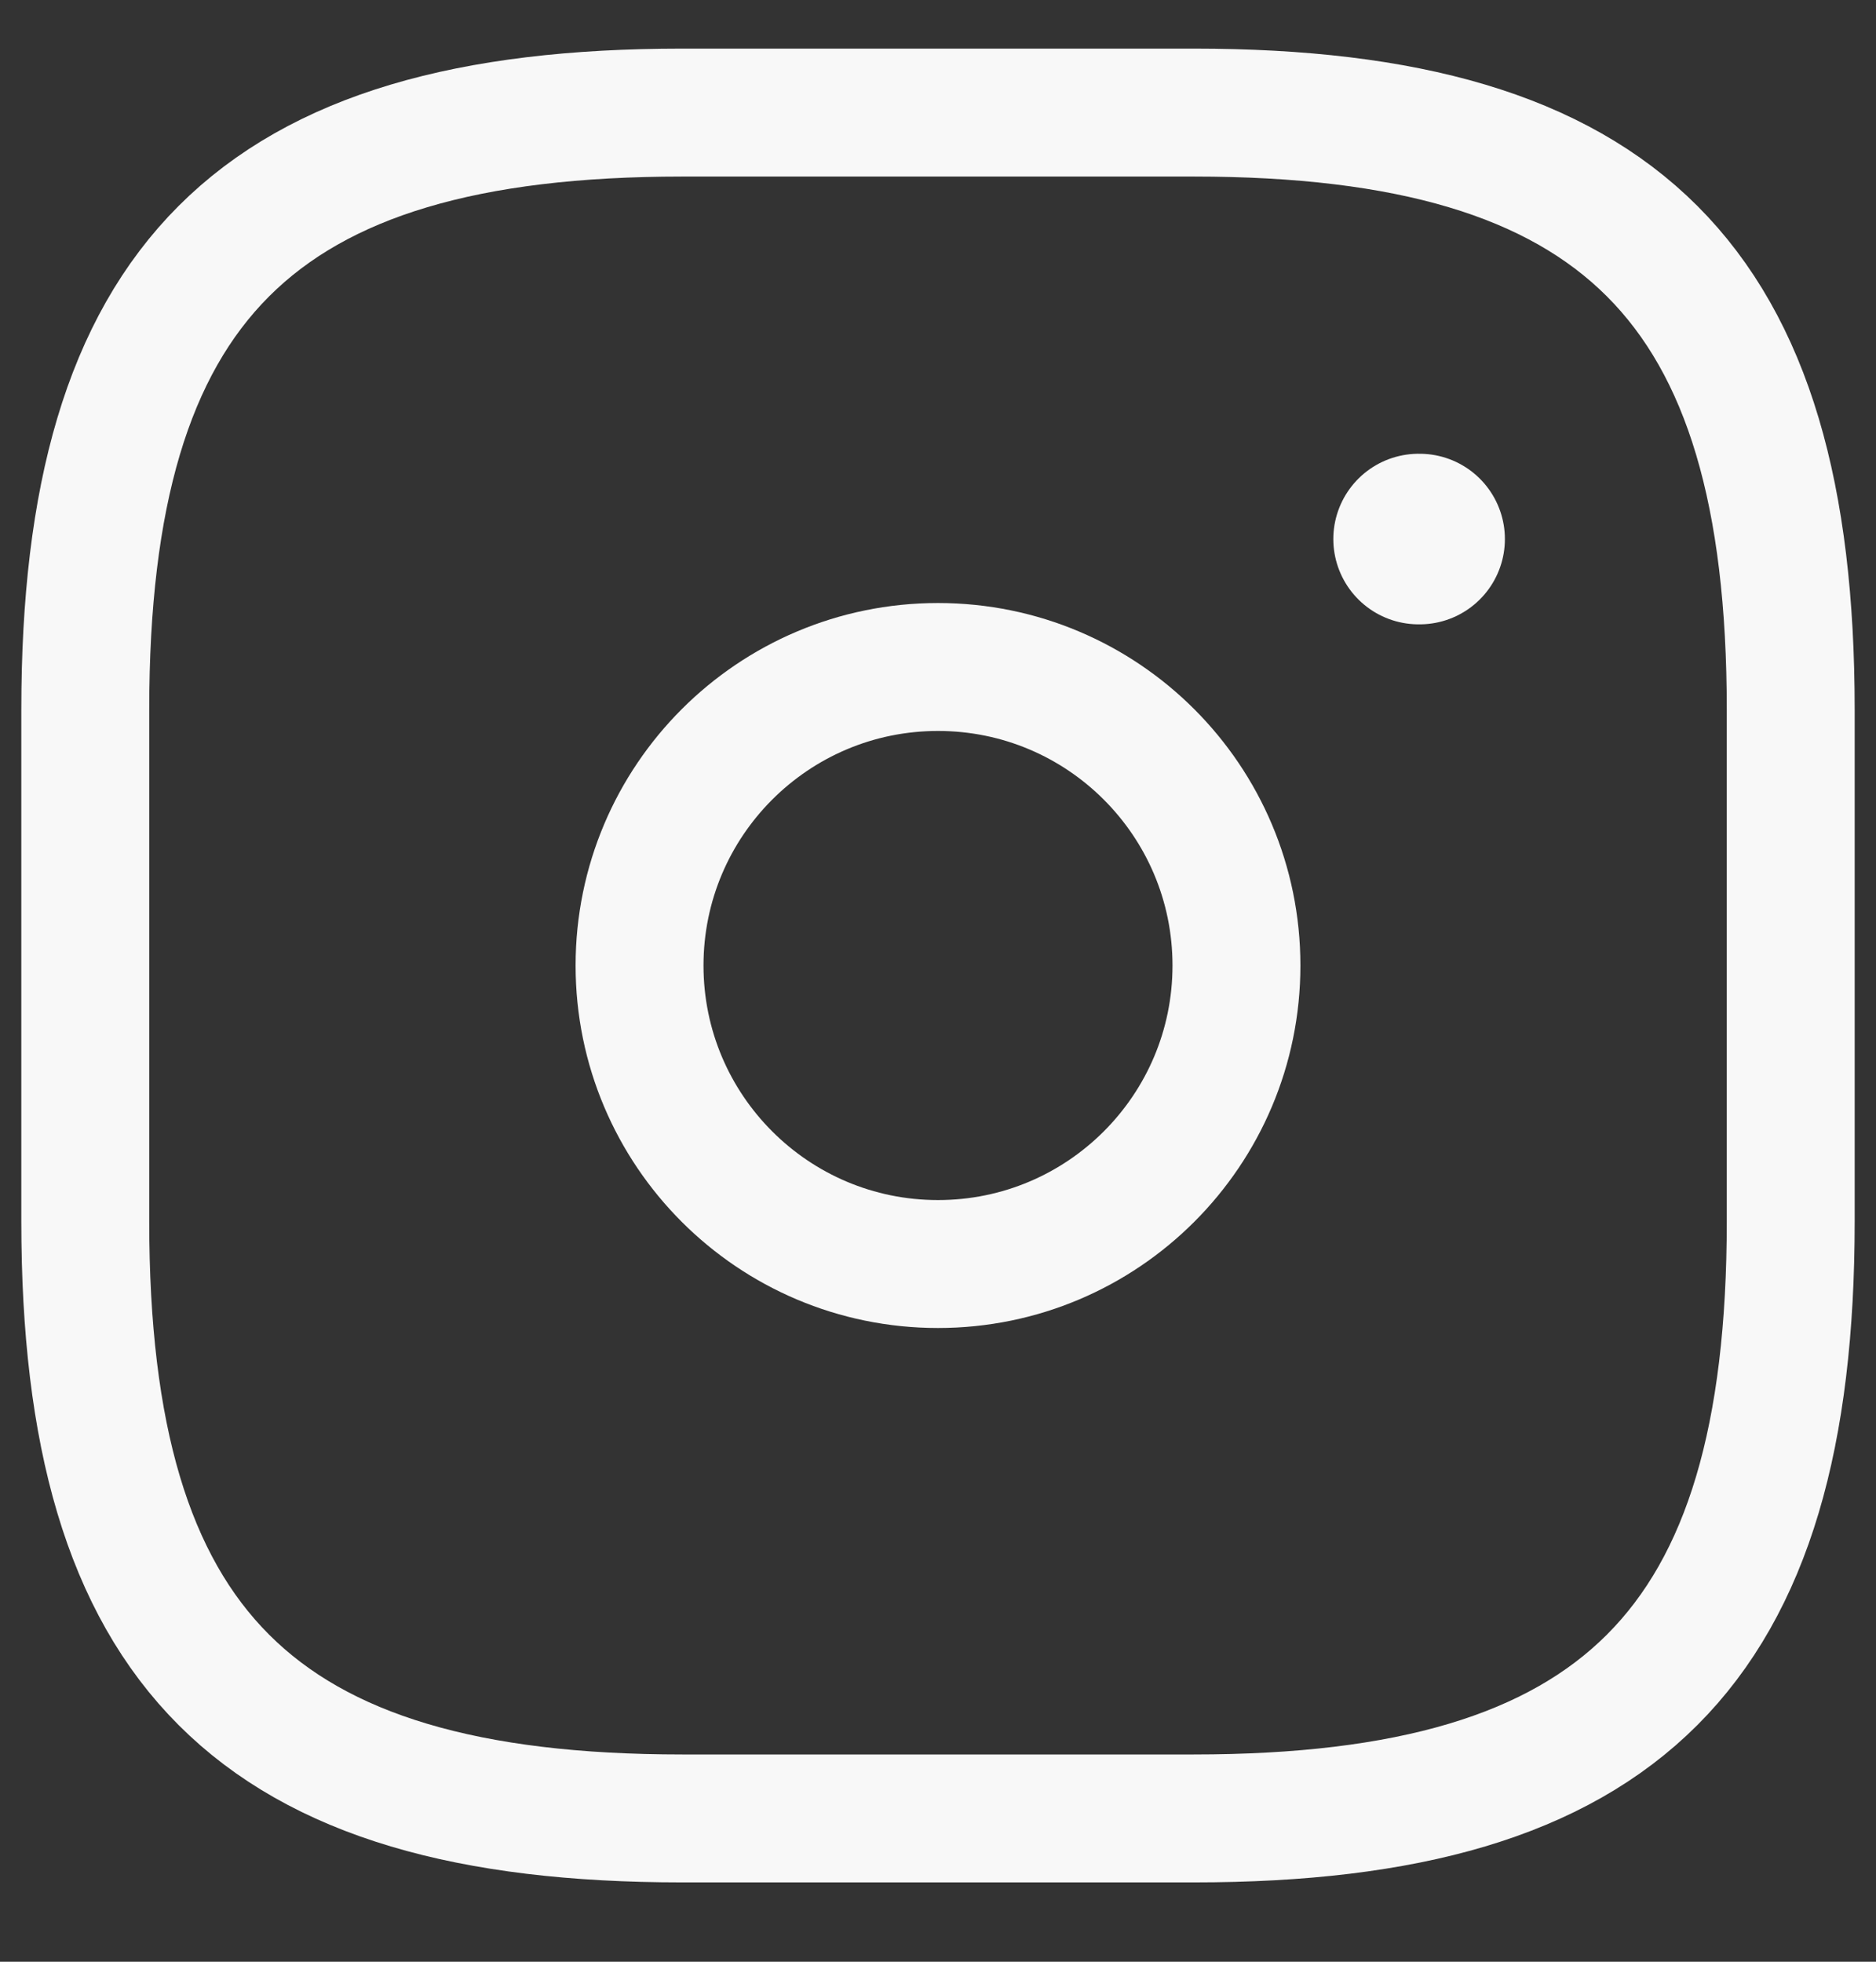
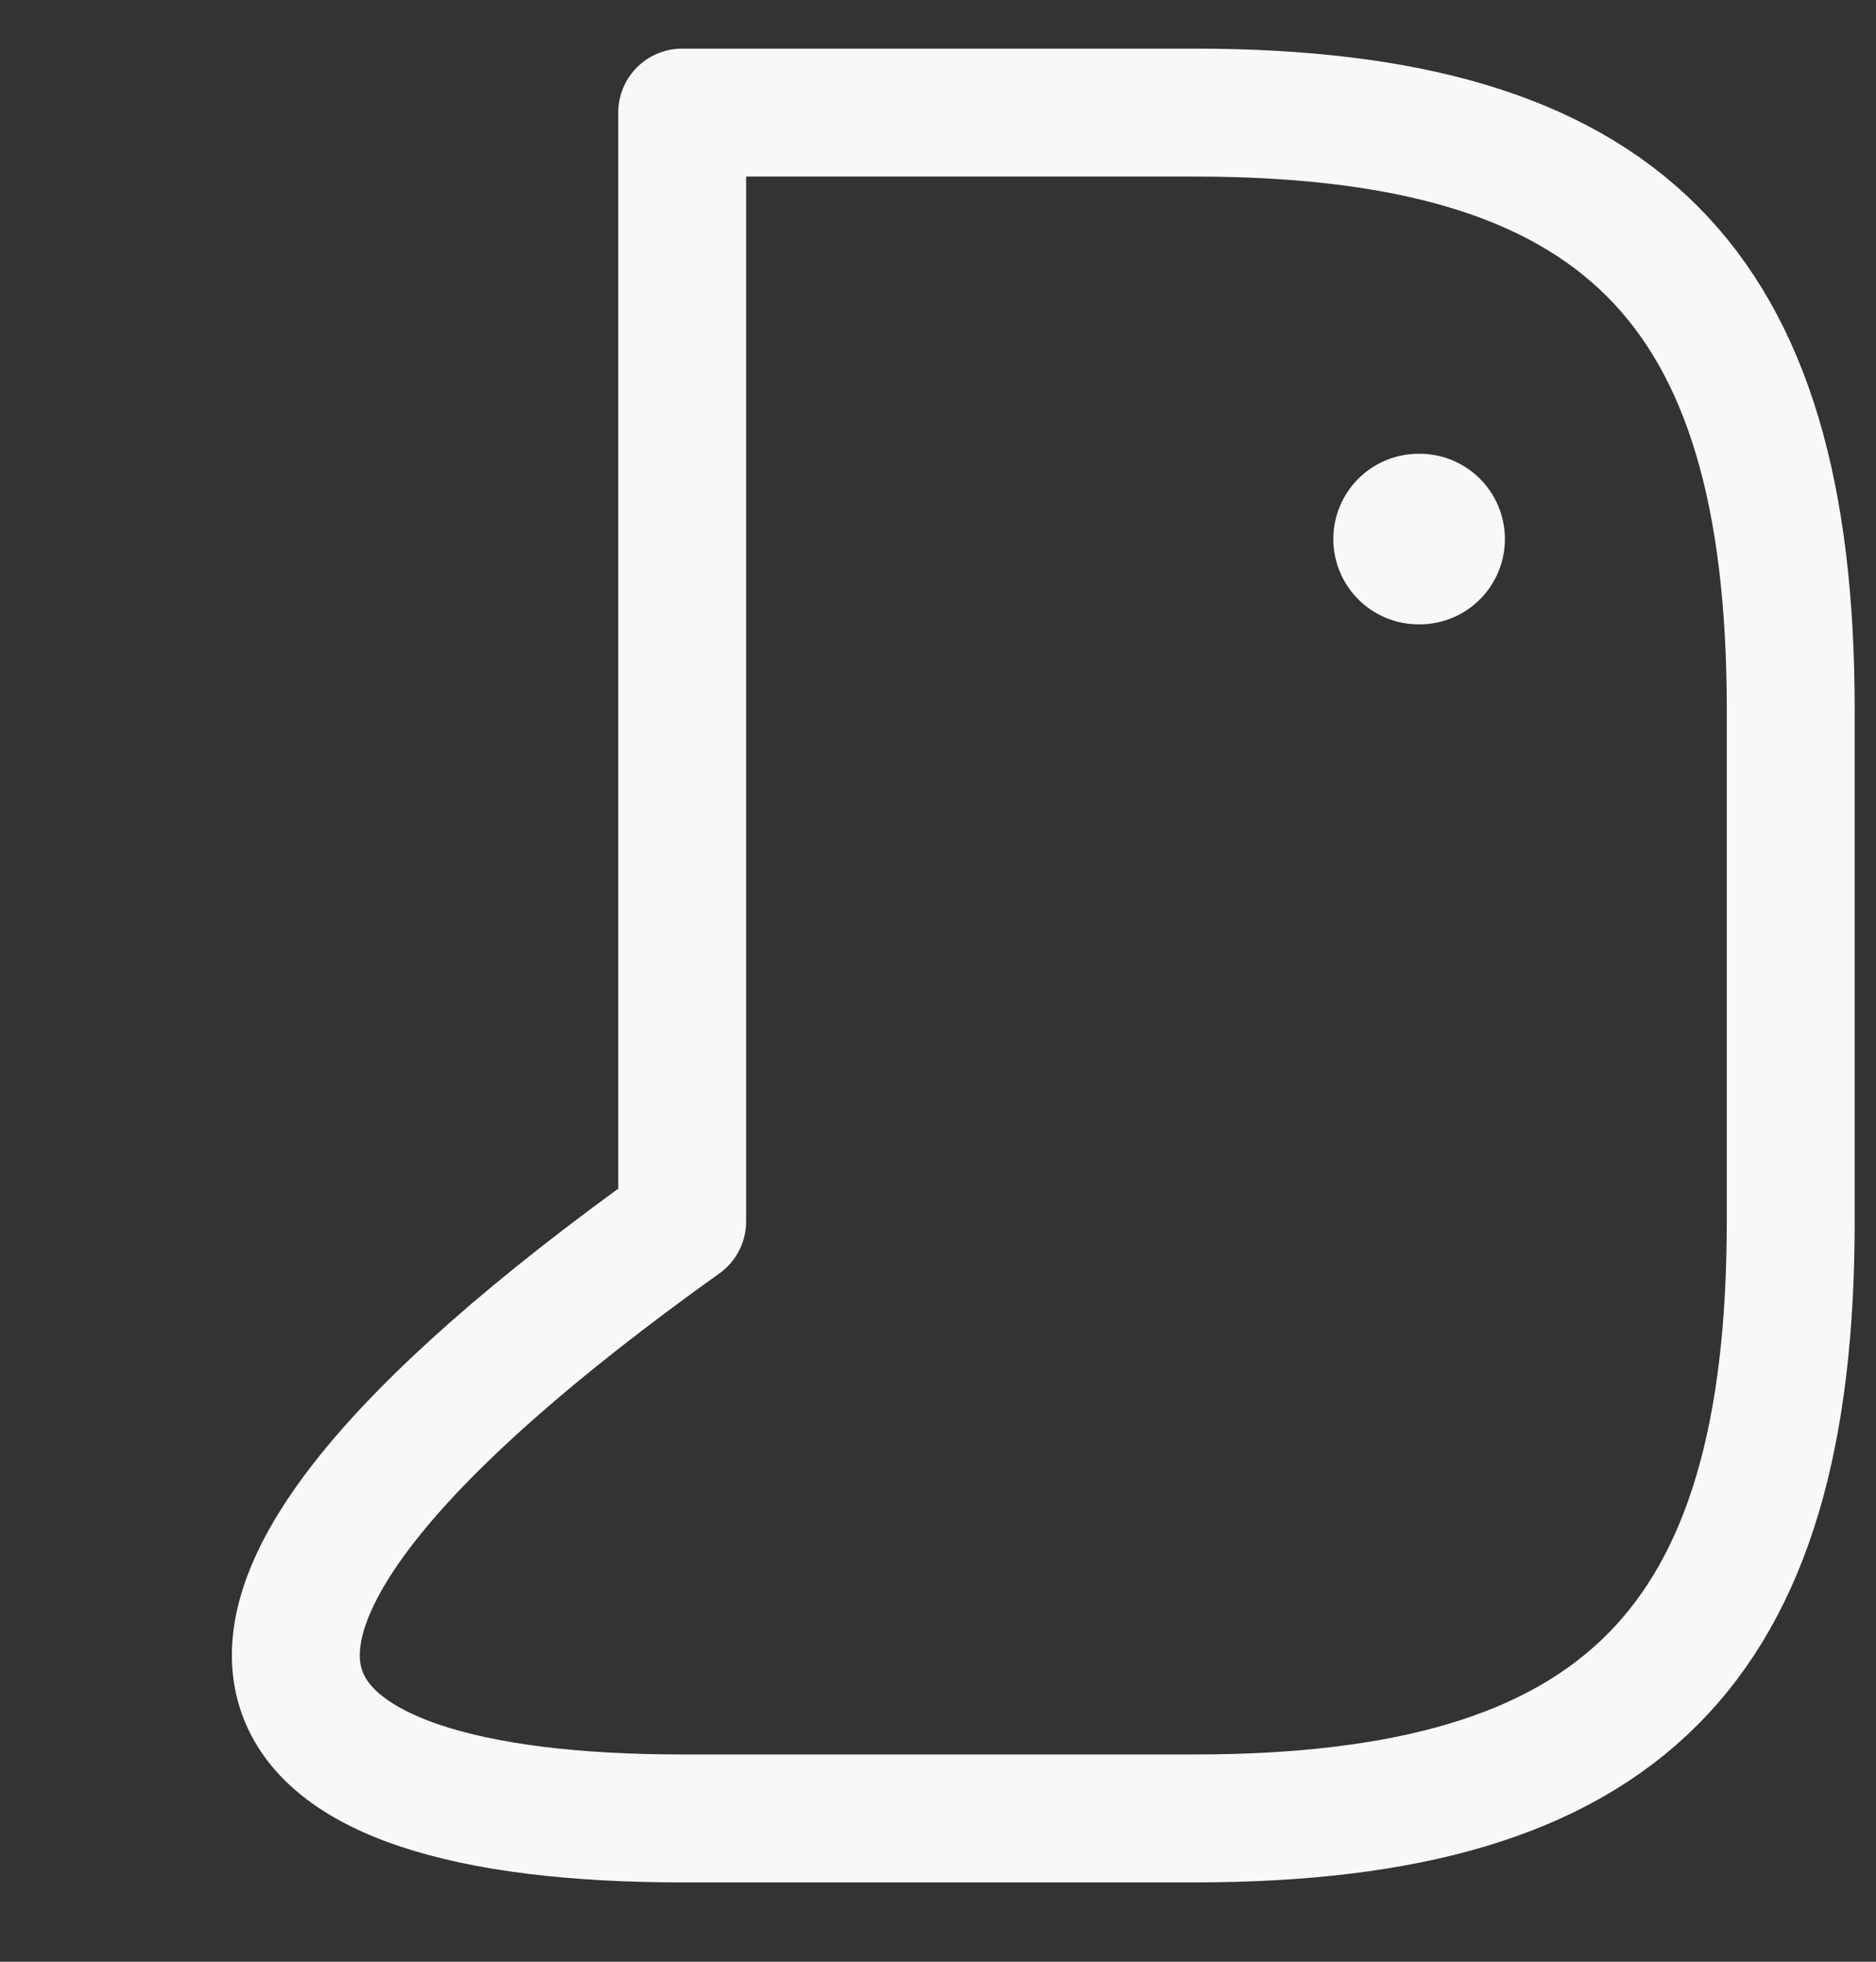
<svg xmlns="http://www.w3.org/2000/svg" width="22" height="23" viewBox="0 0 22 23" fill="none">
  <rect x="0" y="0" width="22" height="23" fill="#333333" stroke="none" />
-   <path d="M8 21.32H14C19 21.32 21 19.32 21 14.32V8.32C21 3.32 19 1.32 14 1.32H8C3 1.32 1 3.32 1 8.32V14.32C1 19.32 3 21.32 8 21.32Z" stroke="#F8F8F8" stroke-width="1.5" stroke-linecap="round" stroke-linejoin="round" />
-   <path d="M11 14.82C12.933 14.82 14.5 13.253 14.5 11.32C14.5 9.387 12.933 7.82 11 7.82C9.067 7.82 7.5 9.387 7.5 11.32C7.5 13.253 9.067 14.82 11 14.82Z" stroke="#F8F8F8" stroke-width="1.5" stroke-linecap="round" stroke-linejoin="round" />
+   <path d="M8 21.32H14C19 21.32 21 19.32 21 14.32V8.32C21 3.32 19 1.32 14 1.32H8V14.32C1 19.32 3 21.32 8 21.32Z" stroke="#F8F8F8" stroke-width="1.5" stroke-linecap="round" stroke-linejoin="round" />
  <path d="M16.636 6.32H16.648" stroke="#F8F8F8" stroke-width="2" stroke-linecap="round" stroke-linejoin="round" />
</svg>